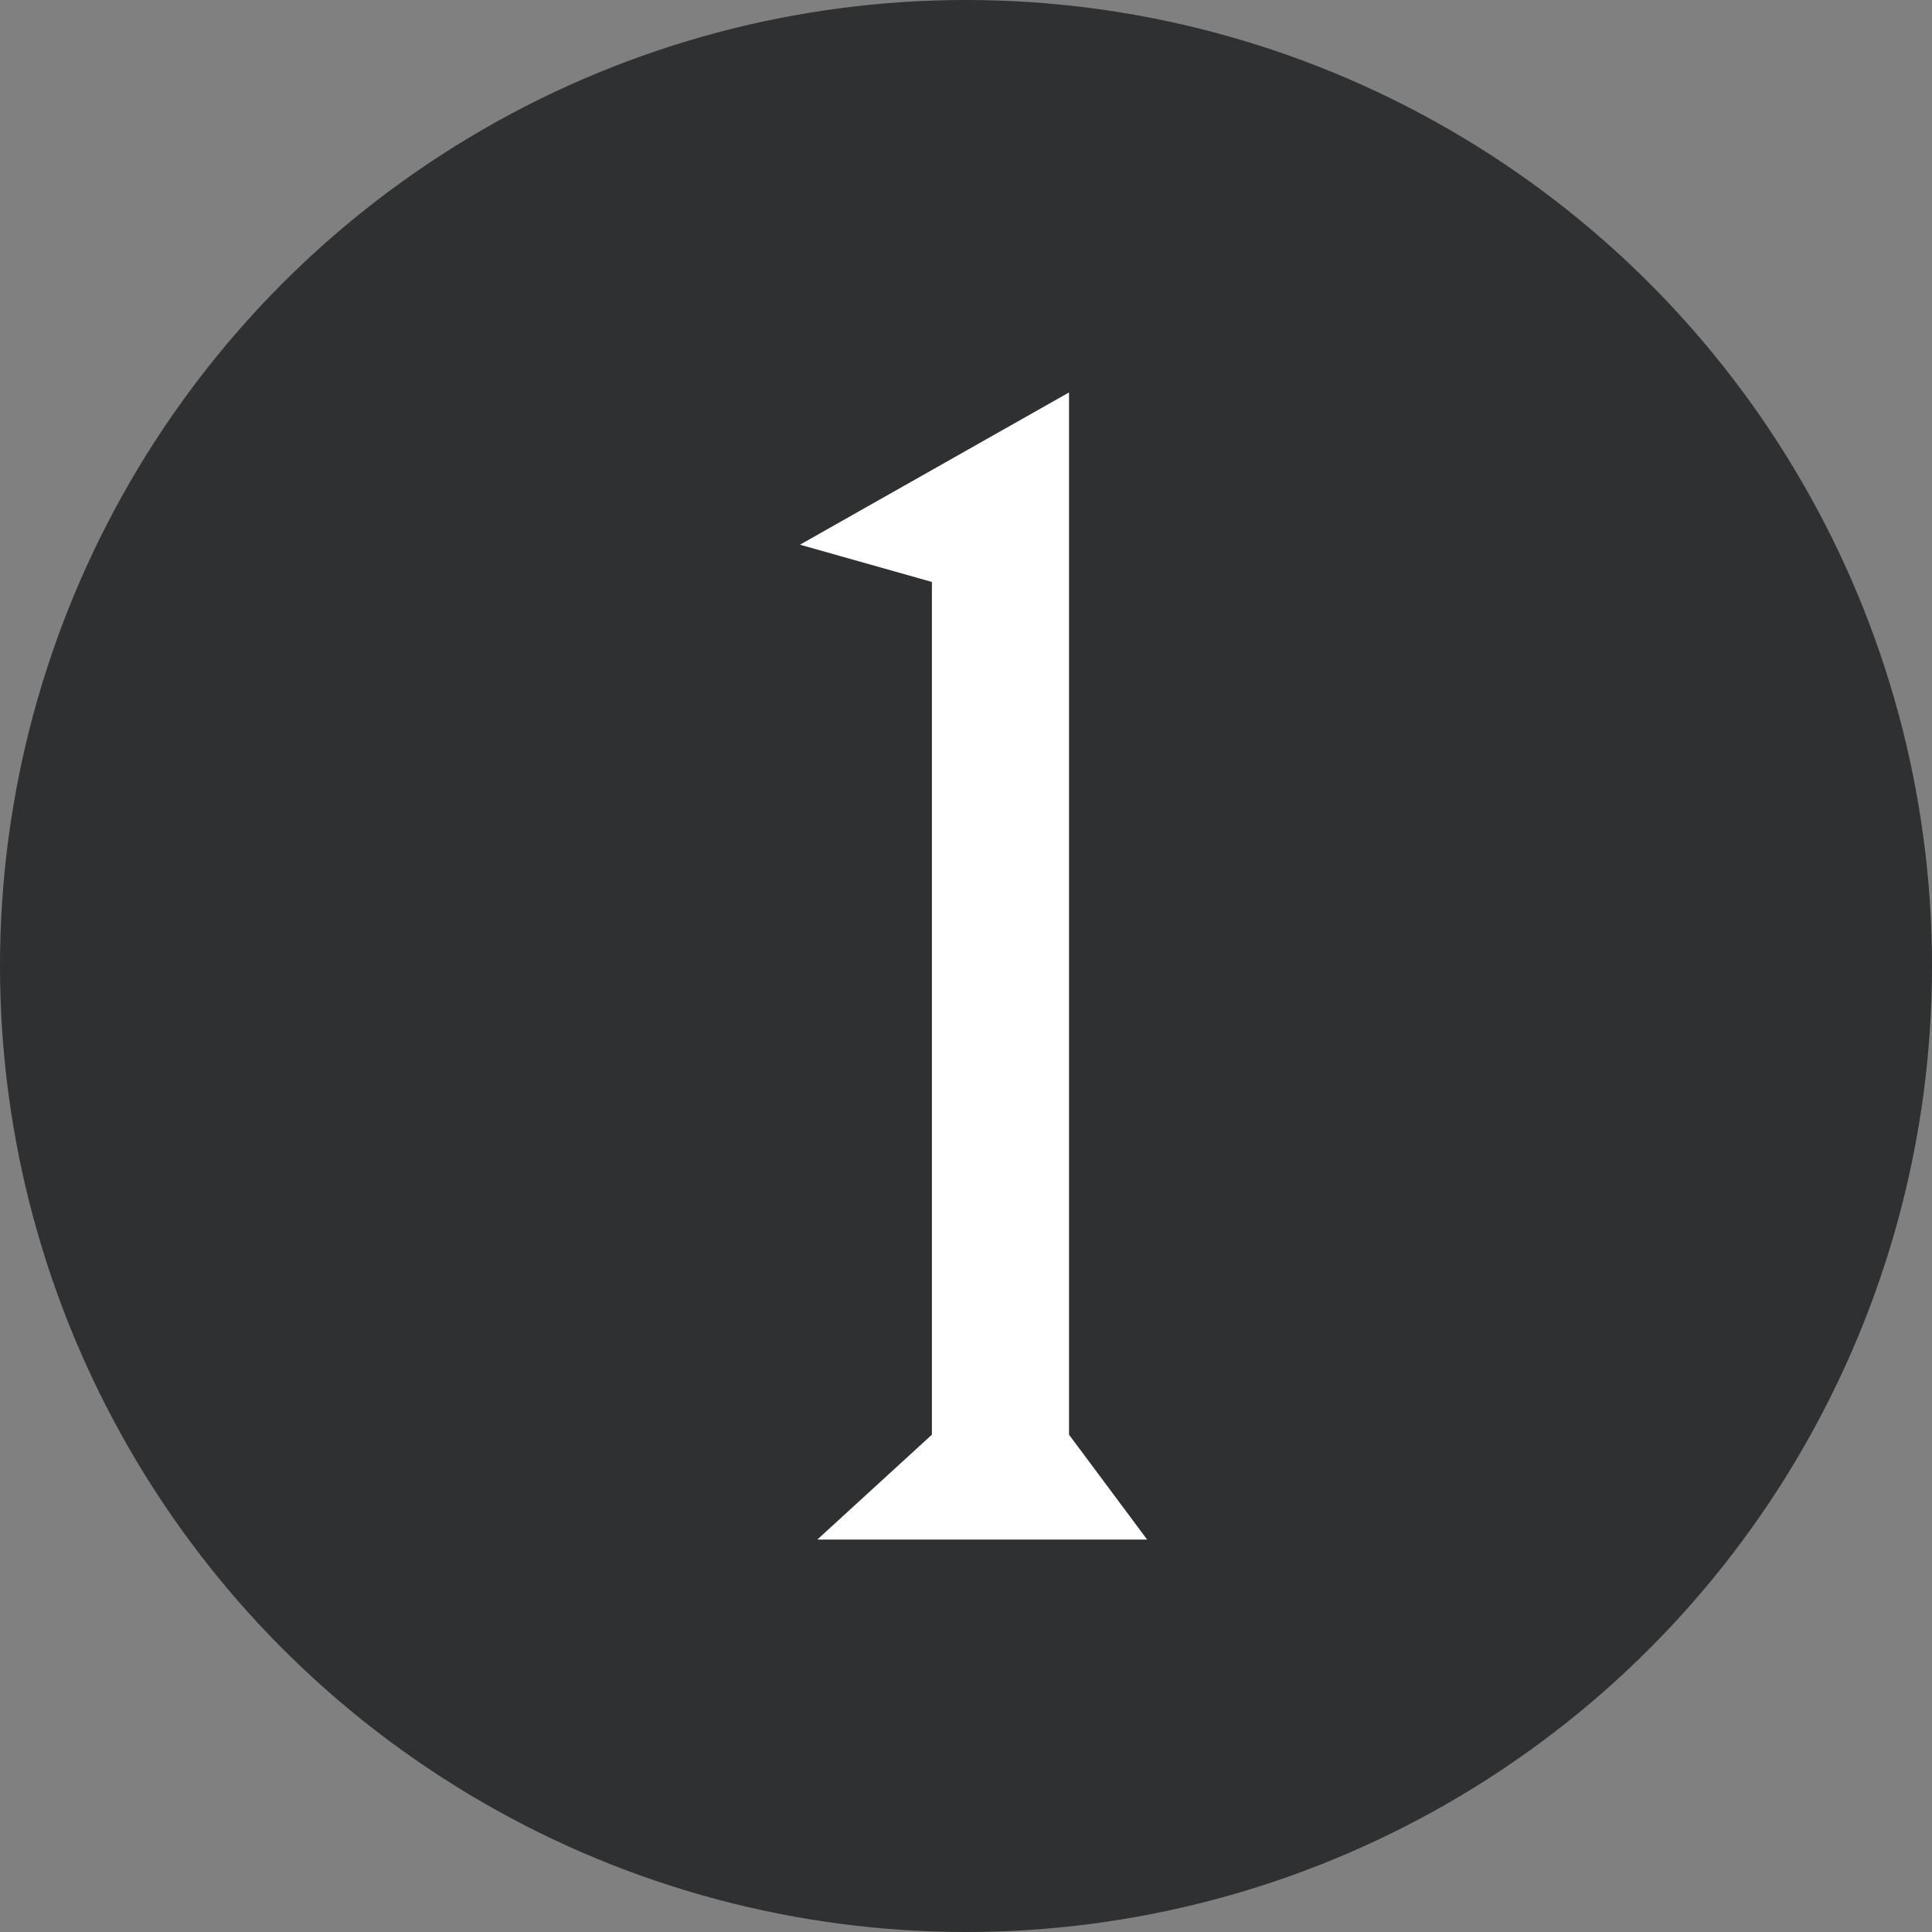
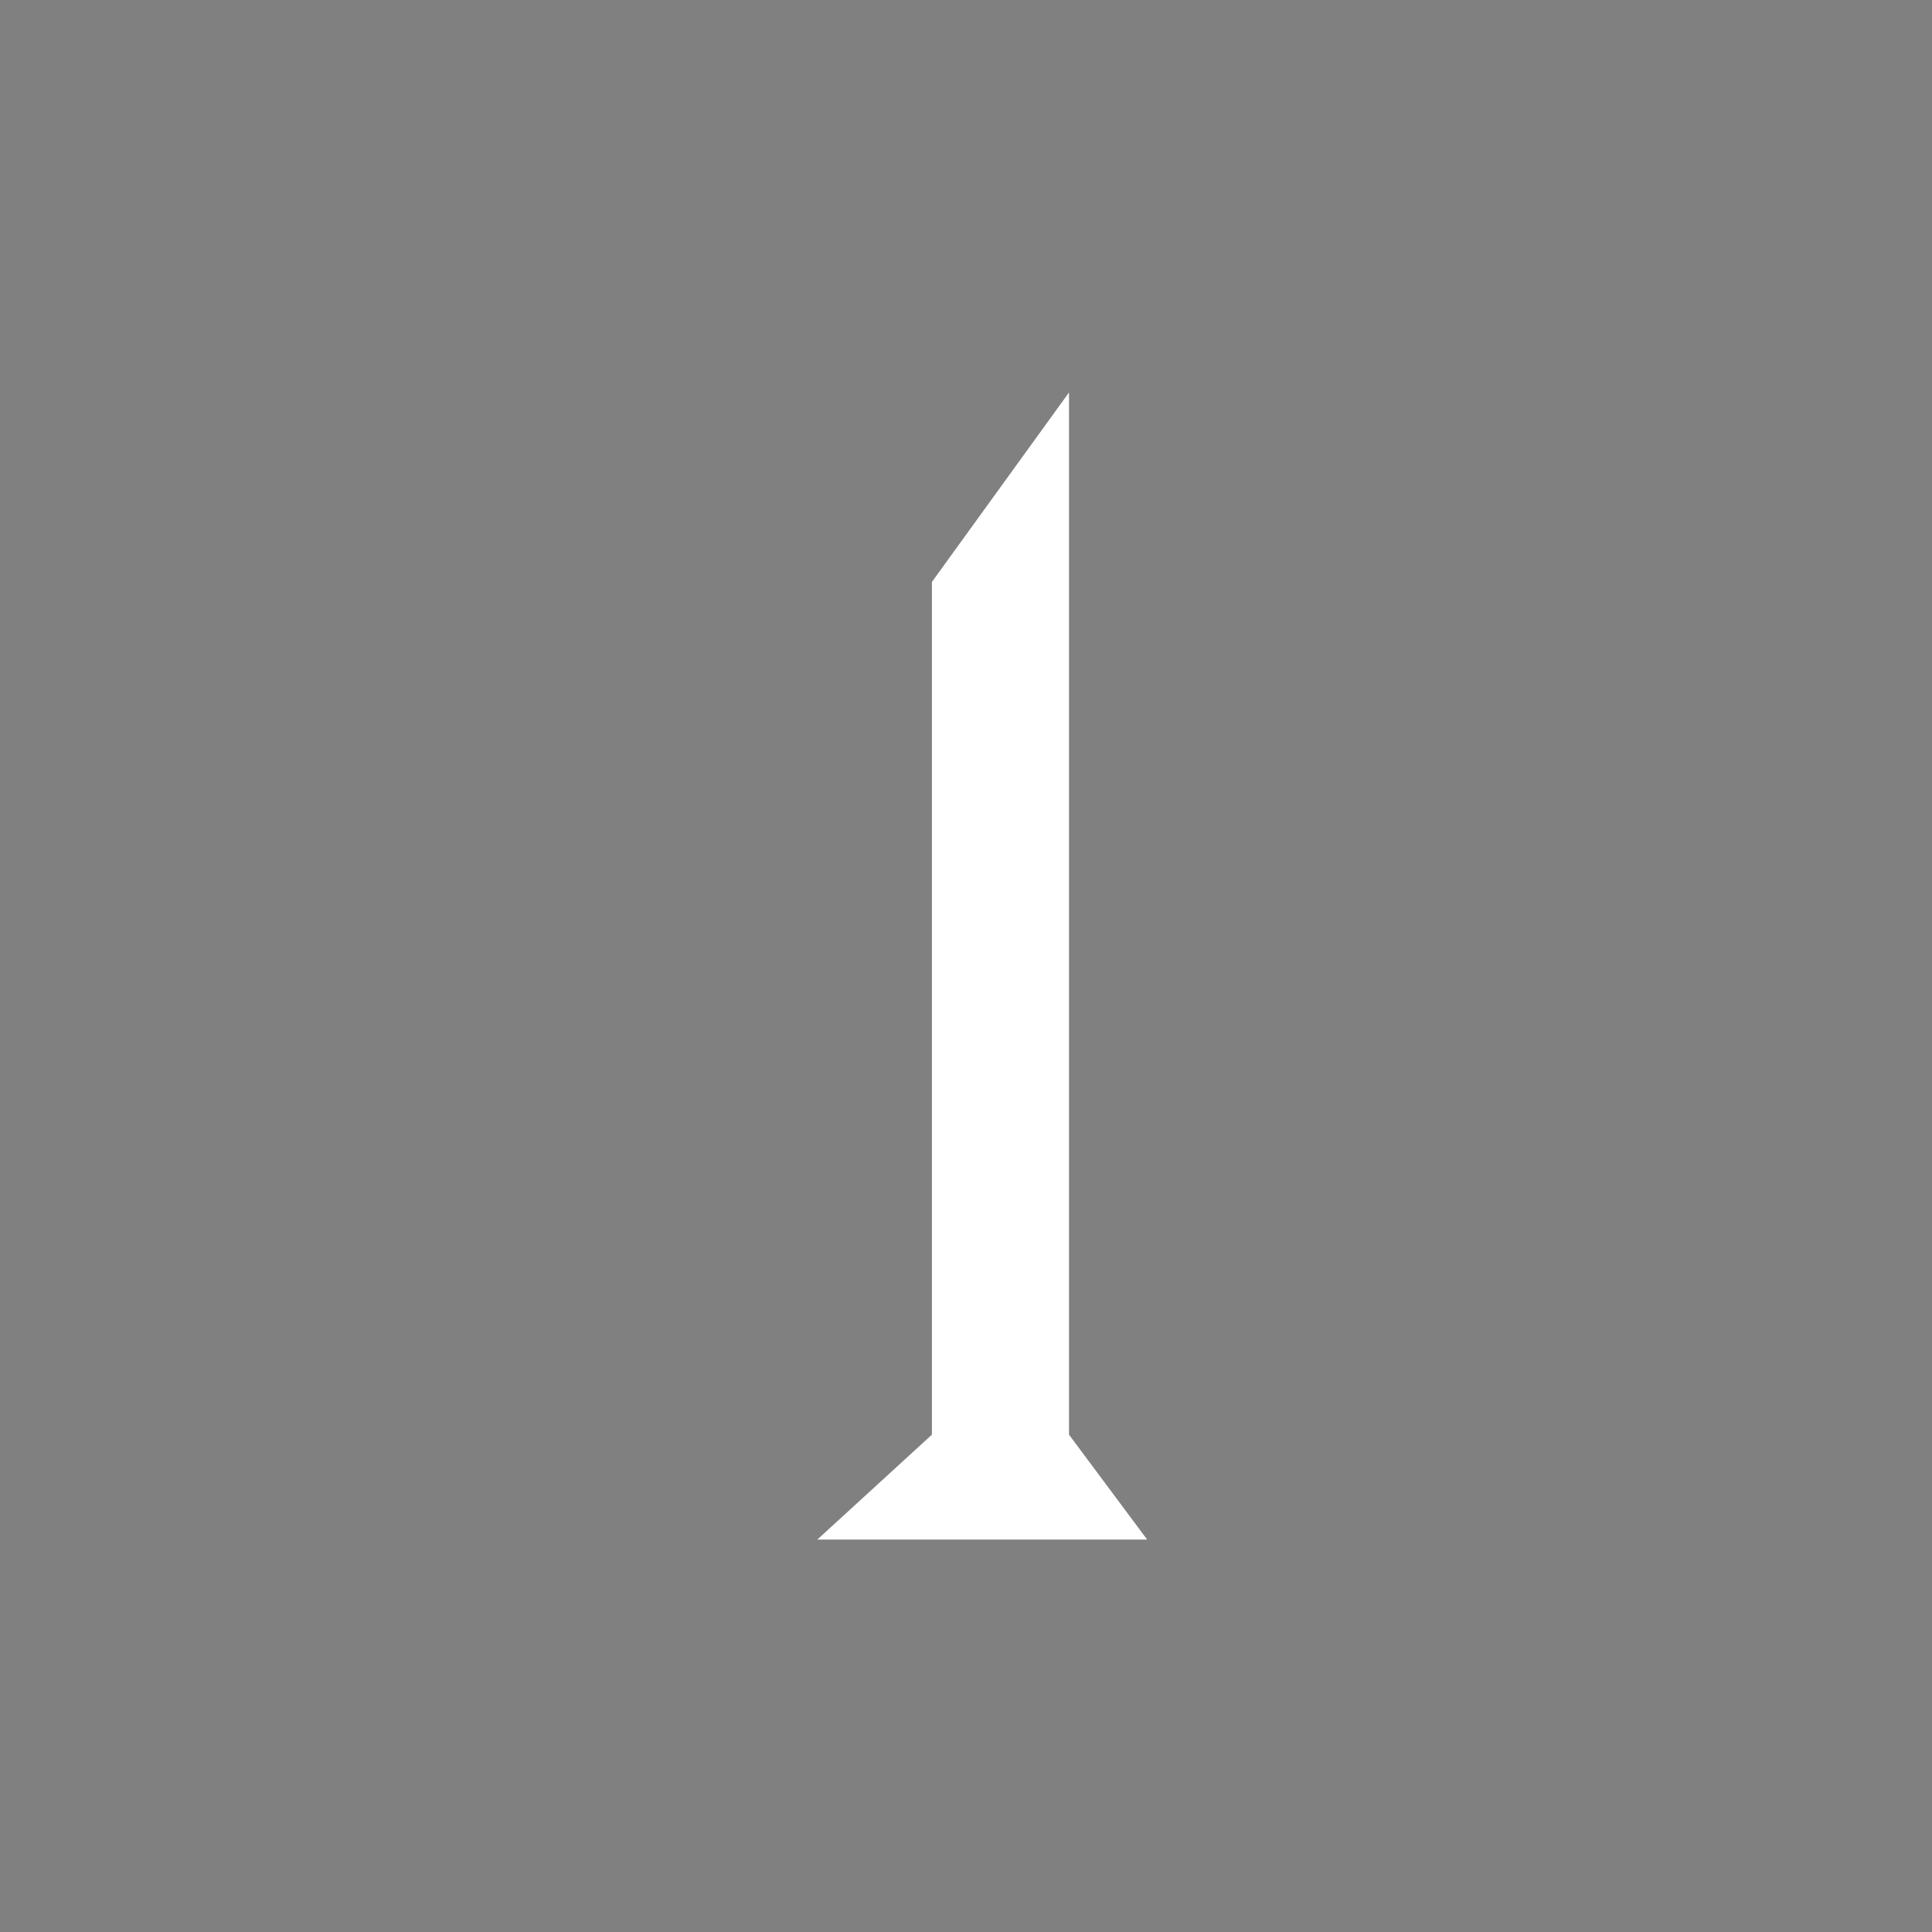
<svg xmlns="http://www.w3.org/2000/svg" fill="none" viewBox="0 0 60 60" height="60" width="60">
  <rect x="0" y="0" width="60" height="60" fill="#808080" stroke="none" />
-   <circle fill="#2F3031" r="30" cy="30" cx="30" />
-   <path fill="white" d="M25.383 47.812L28.941 44.555V18.073L24.844 16.916L33.199 12.188V44.555L35.625 47.812H25.383Z" />
+   <path fill="white" d="M25.383 47.812L28.941 44.555V18.073L33.199 12.188V44.555L35.625 47.812H25.383Z" />
</svg>